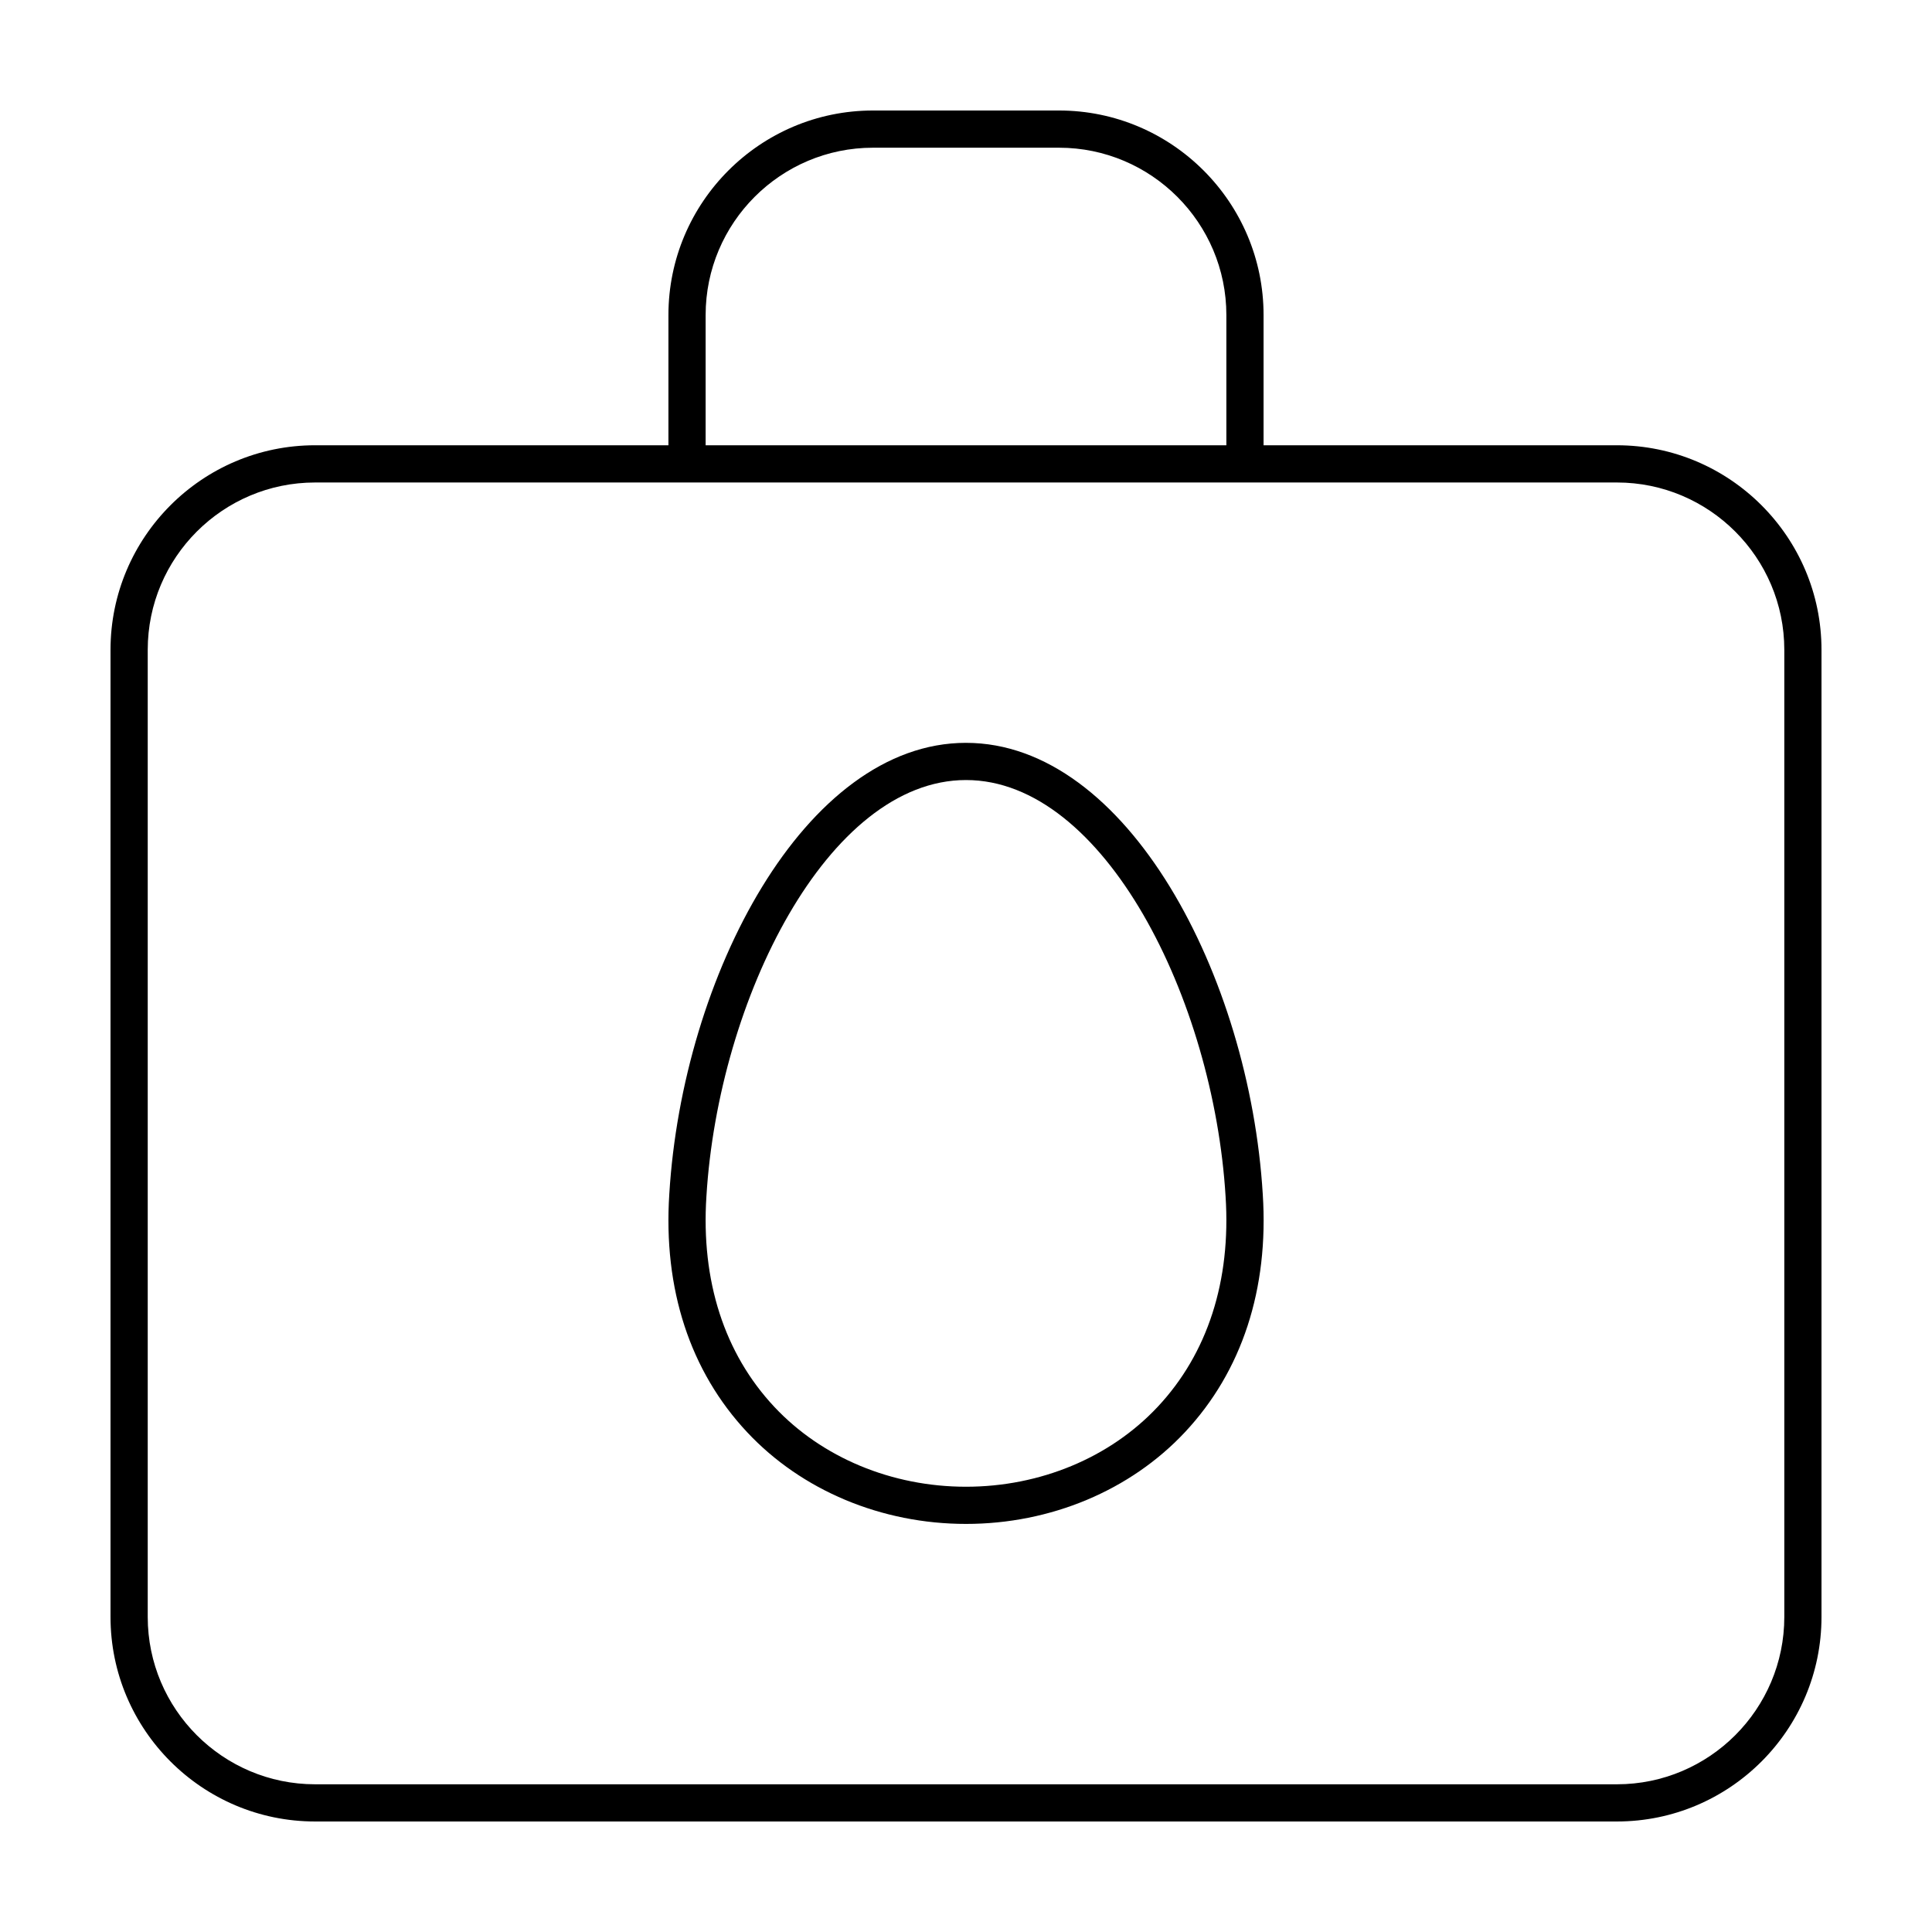
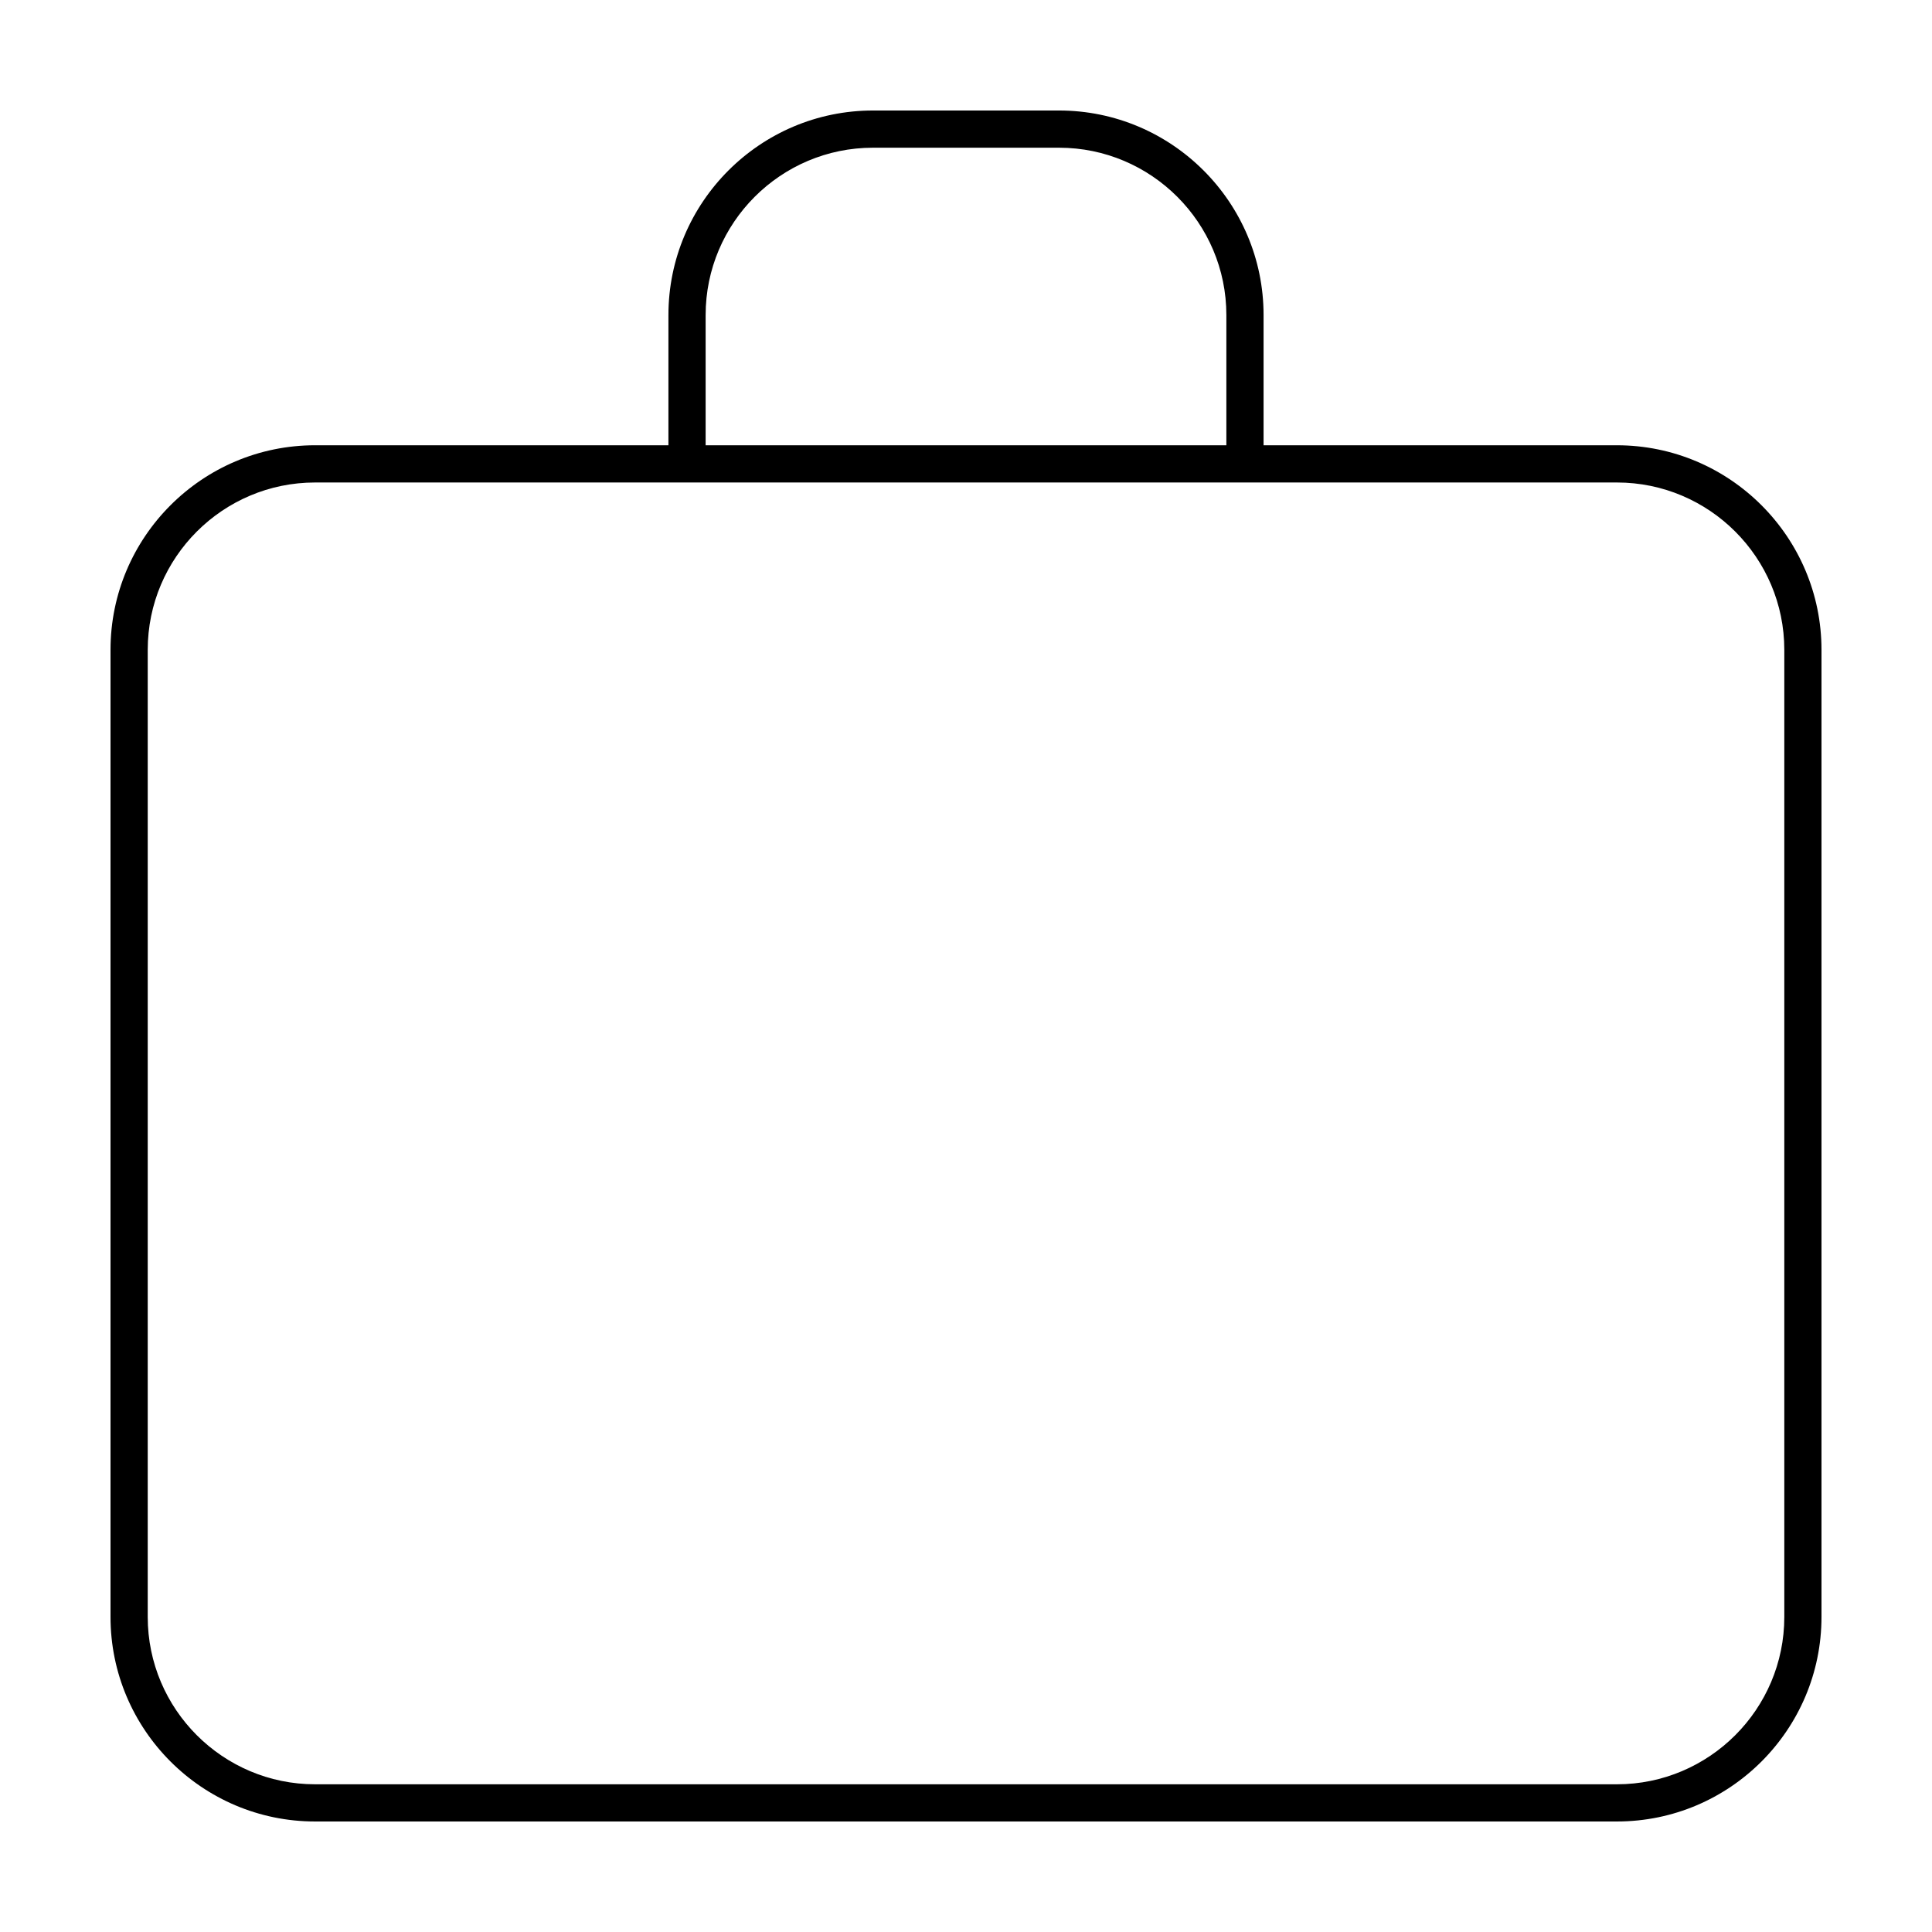
<svg xmlns="http://www.w3.org/2000/svg" fill="#000000" width="800px" height="800px" version="1.1" viewBox="144 144 512 512">
  <g>
    <path d="m572.5 262h-93.641v-34.5c0-29.898-24.32-54.215-54.215-54.215h-49.289c-29.895 0-54.215 24.32-54.215 54.215v34.5h-93.637c-29.898 0-54.215 24.32-54.215 54.215v256.29c0 29.891 24.316 54.207 54.215 54.207h345c29.895 0 54.211-24.316 54.211-54.215v-256.28c0-29.895-24.316-54.215-54.215-54.215zm-241.5-34.5c0-24.461 19.895-44.355 44.355-44.355h49.289c24.461 0 44.355 19.895 44.355 44.355v34.5h-138zm285.86 345c0 24.461-19.895 44.355-44.355 44.355h-345c-24.461 0-44.355-19.895-44.355-44.355v-256.28c0-24.461 19.895-44.355 44.355-44.355h345c24.461 0 44.355 19.895 44.355 44.355z" />
-     <path d="m400 340.86c-42.703 0-75.133 61.844-78.629 119.58-1.641 25.137 5.492 46.961 20.637 63.117 14.465 15.445 35.609 24.297 58 24.297 22.391 0 43.535-8.855 58-24.297 15.141-16.156 22.273-37.98 20.637-63.094-3.512-57.758-35.941-119.6-78.645-119.6zm50.801 175.96c-12.609 13.461-31.129 21.18-50.805 21.18-19.672 0-38.199-7.719-50.805-21.18-13.227-14.117-19.445-33.391-17.984-55.762 3.16-52.188 32.191-110.34 68.793-110.34s65.629 58.156 68.793 110.37c1.457 22.344-4.762 41.617-17.992 55.734z" />
  </g>
</svg>